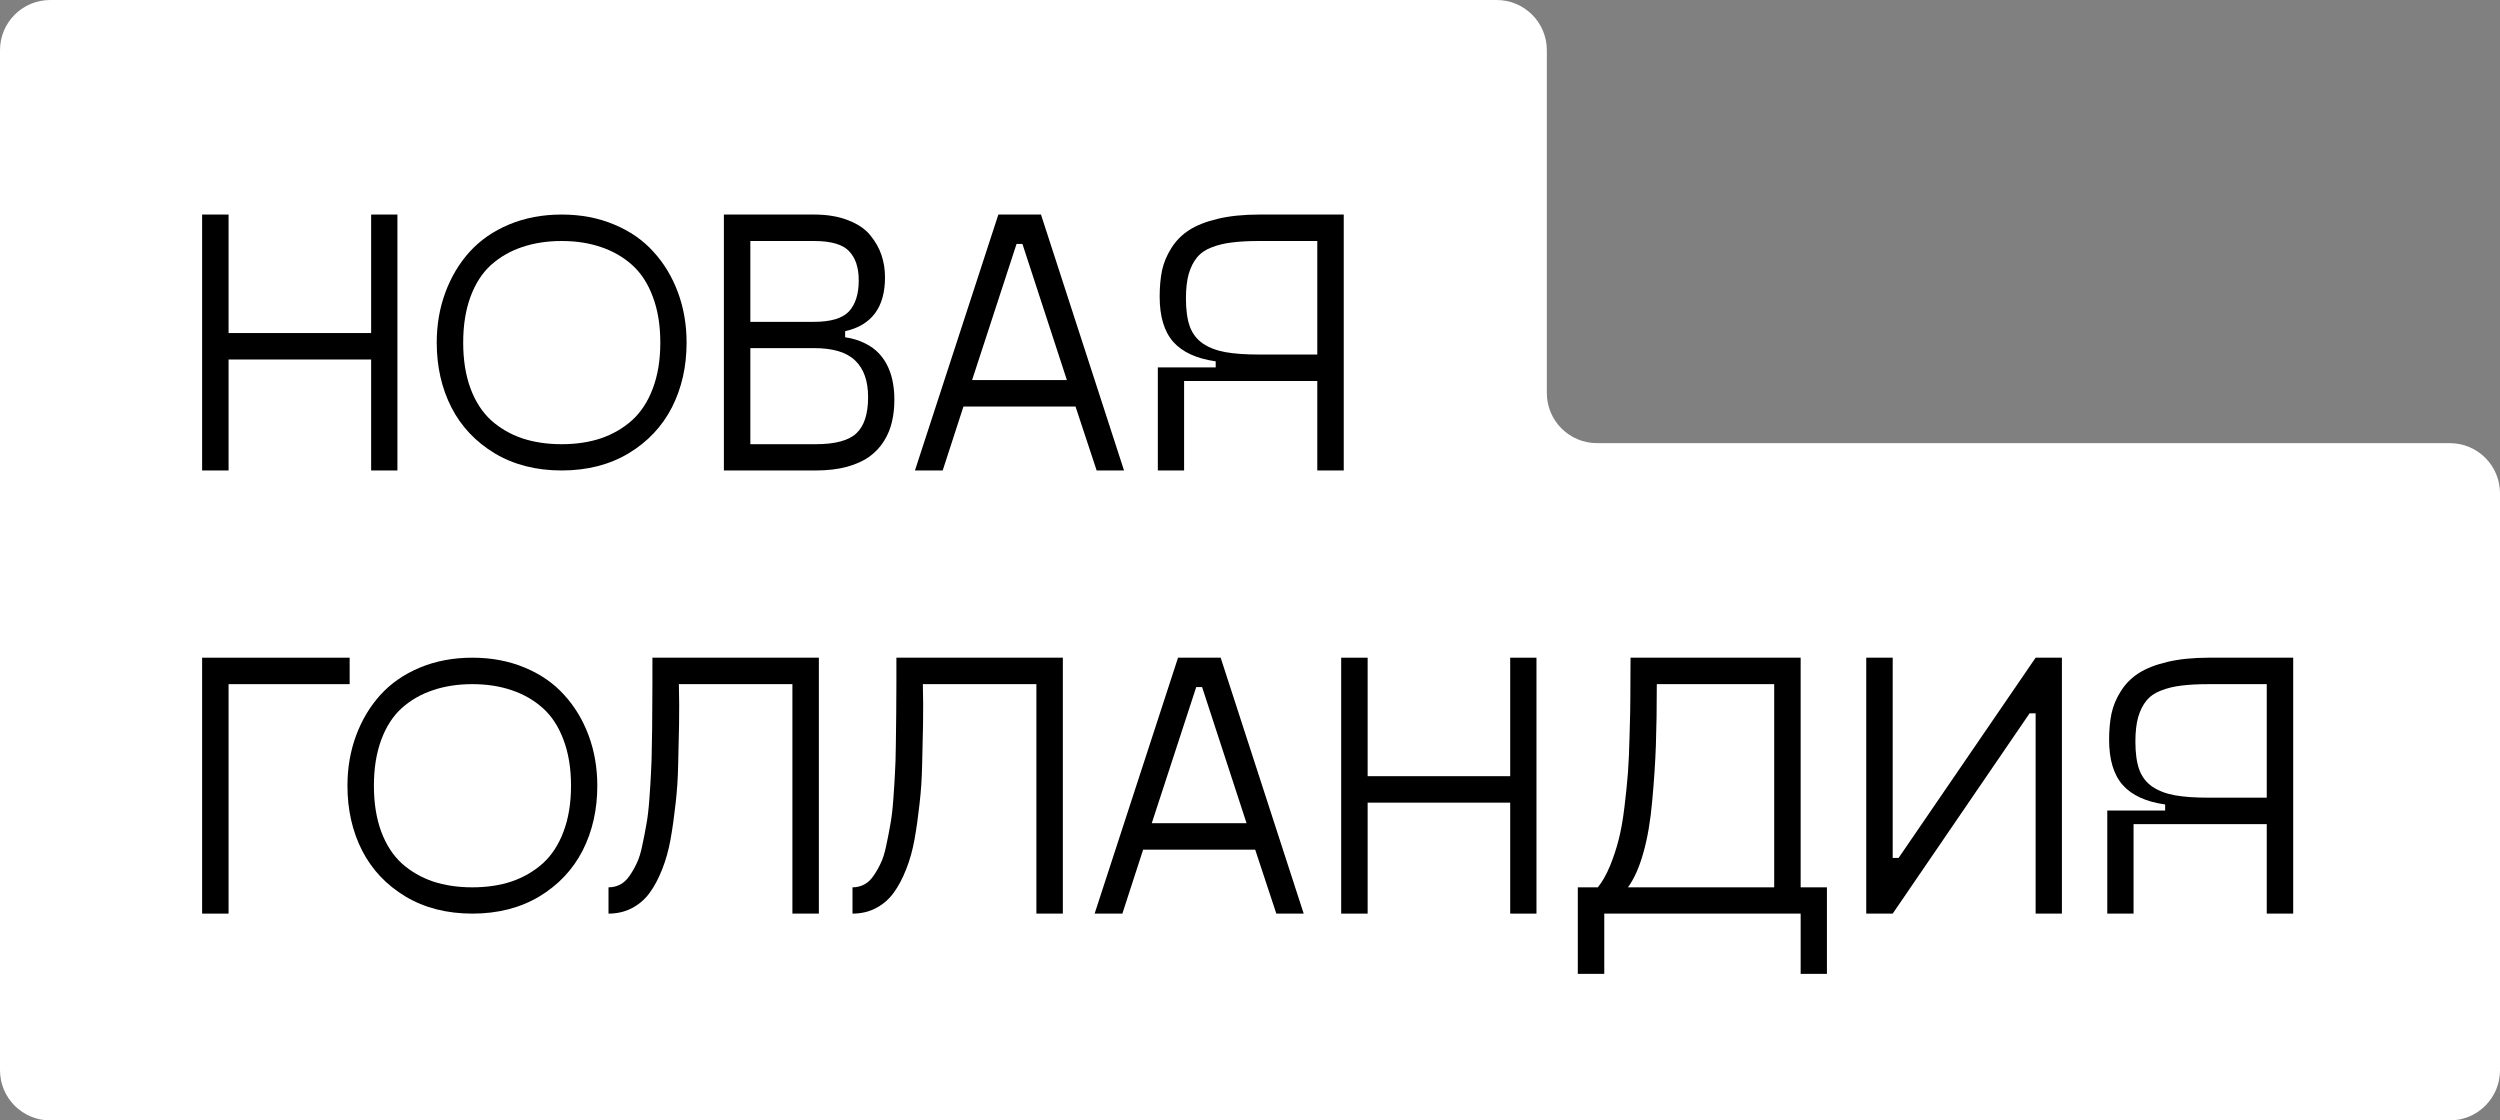
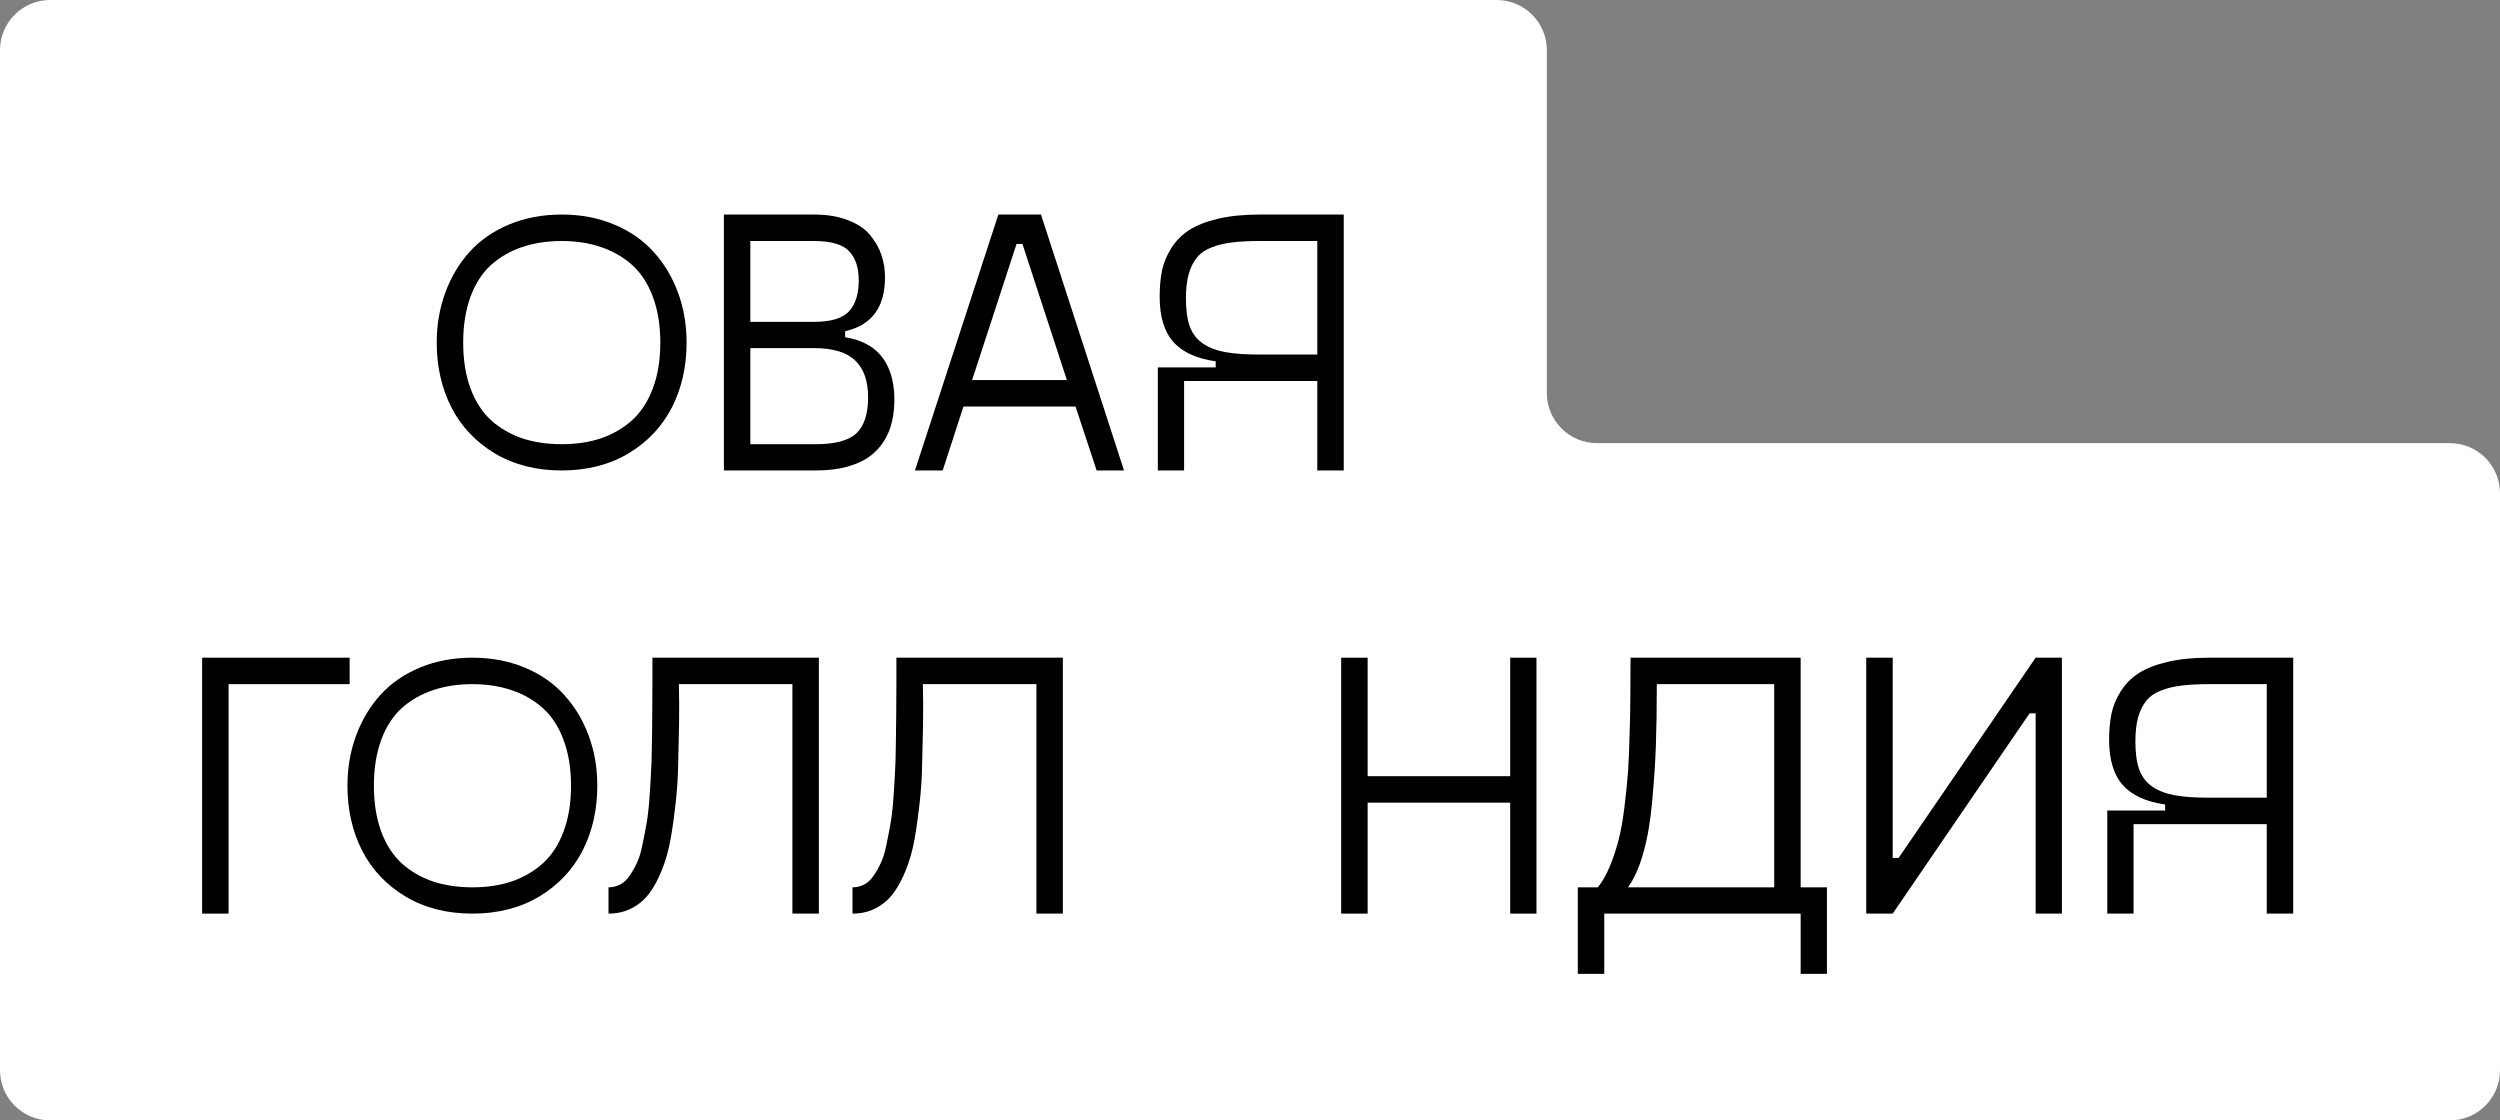
<svg xmlns="http://www.w3.org/2000/svg" width="299" height="134" viewBox="0 0 299 134" fill="none">
  <rect x="0" y="0" width="299" height="134" fill="#808080" stroke="none" />
  <path fill-rule="evenodd" clip-rule="evenodd" d="M185 6C185 2.686 182.314 0 179 0H6C2.686 0 0 2.686 0 6V128C0 131.314 2.686 134 6 134H293C296.314 134 299 131.314 299 128V59C299 55.686 296.314 53 293 53H191C187.686 53 185 50.314 185 47V6Z" fill="white" />
  <path d="M264.182 78.66H274.267V109.268H271.103V98.567H255.173V109.268H252.031V96.941H258.952V96.216C256.667 95.894 254.975 95.117 253.876 93.887C252.792 92.656 252.25 90.855 252.25 88.481C252.25 87.31 252.346 86.262 252.536 85.339C252.741 84.402 253.115 83.508 253.657 82.659C254.199 81.794 254.902 81.084 255.766 80.527C256.645 79.956 257.795 79.502 259.216 79.165C260.637 78.828 262.292 78.66 264.182 78.66ZM271.103 95.403V81.824H264.182C262.878 81.824 261.779 81.882 260.886 81.999C260.007 82.102 259.194 82.3 258.447 82.593C257.714 82.871 257.136 83.274 256.711 83.801C256.286 84.314 255.957 84.973 255.722 85.779C255.502 86.57 255.393 87.544 255.393 88.701C255.393 90.064 255.546 91.177 255.854 92.041C256.162 92.891 256.682 93.572 257.414 94.085C258.161 94.582 259.062 94.927 260.117 95.117C261.171 95.308 262.526 95.403 264.182 95.403H271.103Z" fill="black" />
  <path d="M243.461 78.66H246.604V109.268H243.461V85.317H242.736L226.367 109.268H223.203V78.66H226.367V102.61H227.07L243.461 78.66Z" fill="black" />
  <path d="M215.358 106.125H218.5V116.475H215.358V109.268H191.87V116.475H188.706V106.125H191.101C191.643 105.452 192.126 104.602 192.551 103.577C192.976 102.537 193.32 101.497 193.583 100.457C193.862 99.402 194.096 98.084 194.287 96.501C194.477 94.919 194.616 93.55 194.704 92.393C194.792 91.221 194.858 89.683 194.902 87.778C194.96 85.874 194.99 84.394 194.99 83.34C195.004 82.285 195.012 80.776 195.012 78.814V78.66H215.358V106.125ZM194.704 106.125H212.194V81.824H198.154C198.154 84.636 198.117 87.075 198.044 89.141C197.971 91.206 197.824 93.425 197.604 95.798C197.399 98.157 197.048 100.215 196.55 101.973C196.066 103.716 195.451 105.1 194.704 106.125Z" fill="black" />
  <path d="M180.62 78.66H183.762V109.268H180.62V95.996H163.569V109.268H160.405V78.66H163.569V92.832H180.62V78.66Z" fill="black" />
-   <path d="M152.648 109.268L150.122 101.621H136.718L134.235 109.268H130.917L140.893 78.66H145.991L155.922 109.268H152.648ZM137.751 98.457H149.089L143.771 82.175H143.068L137.751 98.457Z" fill="black" />
  <path d="M127.116 78.66V109.268H123.952V81.824H110.373C110.417 83.42 110.424 85.039 110.395 86.68C110.366 88.306 110.329 89.917 110.285 91.514C110.256 93.096 110.153 94.634 109.978 96.128C109.816 97.622 109.619 99.028 109.384 100.347C109.15 101.665 108.813 102.874 108.374 103.972C107.949 105.056 107.451 105.994 106.879 106.785C106.308 107.561 105.605 108.169 104.77 108.608C103.935 109.048 102.998 109.268 101.958 109.268V106.125C102.456 106.125 102.917 106.016 103.342 105.796C103.767 105.576 104.14 105.232 104.462 104.763C104.799 104.28 105.092 103.767 105.341 103.225C105.605 102.683 105.825 101.973 106 101.094C106.191 100.215 106.352 99.387 106.484 98.611C106.63 97.835 106.748 96.86 106.835 95.689C106.923 94.502 106.989 93.455 107.033 92.546C107.092 91.624 107.128 90.466 107.143 89.075C107.172 87.668 107.187 86.482 107.187 85.515C107.202 84.548 107.209 83.318 107.209 81.824V78.66H127.116Z" fill="black" />
  <path d="M97.936 78.66V109.268H94.772V81.824H81.193C81.237 83.42 81.245 85.039 81.215 86.68C81.186 88.306 81.149 89.917 81.106 91.514C81.076 93.096 80.974 94.634 80.798 96.128C80.637 97.622 80.439 99.028 80.205 100.347C79.97 101.665 79.633 102.874 79.194 103.972C78.769 105.056 78.271 105.994 77.7 106.785C77.128 107.561 76.425 108.169 75.59 108.608C74.755 109.048 73.818 109.268 72.778 109.268V106.125C73.276 106.125 73.737 106.016 74.162 105.796C74.587 105.576 74.96 105.232 75.283 104.763C75.62 104.28 75.913 103.767 76.162 103.225C76.425 102.683 76.645 101.973 76.821 101.094C77.011 100.215 77.172 99.387 77.304 98.611C77.451 97.835 77.568 96.86 77.656 95.689C77.744 94.502 77.81 93.455 77.853 92.546C77.912 91.624 77.949 90.466 77.963 89.075C77.993 87.668 78.007 86.482 78.007 85.515C78.022 84.548 78.029 83.318 78.029 81.824V78.66H97.936Z" fill="black" />
  <path d="M64.494 107.224C62.209 108.586 59.543 109.268 56.496 109.268C53.449 109.268 50.783 108.586 48.498 107.224C46.213 105.847 44.484 104.016 43.312 101.731C42.141 99.431 41.555 96.846 41.555 93.975C41.555 91.836 41.899 89.836 42.587 87.976C43.276 86.116 44.243 84.497 45.488 83.12C46.748 81.728 48.322 80.637 50.212 79.846C52.116 79.055 54.211 78.66 56.496 78.66C58.781 78.66 60.869 79.055 62.758 79.846C64.663 80.637 66.237 81.728 67.482 83.12C68.742 84.497 69.716 86.116 70.405 87.976C71.093 89.836 71.438 91.836 71.438 93.975C71.438 96.846 70.852 99.431 69.68 101.731C68.508 104.016 66.779 105.847 64.494 107.224ZM51.772 105.422C53.193 105.891 54.768 106.125 56.496 106.125C58.225 106.125 59.792 105.891 61.198 105.422C62.605 104.939 63.842 104.221 64.912 103.269C65.981 102.302 66.809 101.035 67.394 99.468C67.995 97.886 68.295 96.055 68.295 93.975C68.295 91.894 67.995 90.064 67.394 88.481C66.809 86.899 65.981 85.632 64.912 84.68C63.842 83.728 62.605 83.018 61.198 82.549C59.792 82.065 58.225 81.824 56.496 81.824C54.768 81.824 53.193 82.065 51.772 82.549C50.366 83.018 49.128 83.728 48.059 84.68C47.004 85.632 46.184 86.899 45.598 88.481C45.012 90.064 44.719 91.894 44.719 93.975C44.719 96.055 45.012 97.886 45.598 99.468C46.184 101.035 47.004 102.302 48.059 103.269C49.128 104.221 50.366 104.939 51.772 105.422Z" fill="black" />
  <path d="M41.818 78.66V81.824H27.338V109.268H24.174V78.66H41.818Z" fill="black" />
  <path d="M150.627 25.66H160.712V56.268H157.548V45.567H141.618V56.268H138.476V43.941H145.397V43.216C143.112 42.894 141.42 42.117 140.322 40.887C139.238 39.656 138.696 37.855 138.696 35.481C138.696 34.31 138.791 33.262 138.981 32.339C139.187 31.402 139.56 30.508 140.102 29.659C140.644 28.794 141.347 28.084 142.211 27.527C143.09 26.956 144.24 26.502 145.661 26.165C147.082 25.828 148.737 25.66 150.627 25.66ZM157.548 42.403V28.824H150.627C149.323 28.824 148.225 28.882 147.331 29C146.452 29.102 145.639 29.3 144.892 29.593C144.16 29.871 143.581 30.274 143.156 30.801C142.731 31.314 142.402 31.973 142.167 32.779C141.948 33.57 141.838 34.544 141.838 35.701C141.838 37.063 141.992 38.177 142.299 39.041C142.607 39.891 143.127 40.572 143.859 41.084C144.606 41.583 145.507 41.927 146.562 42.117C147.617 42.308 148.972 42.403 150.627 42.403H157.548Z" fill="black" />
  <path d="M131.159 56.268L128.632 48.621H115.229L112.746 56.268H109.428L119.404 25.66H124.501L134.433 56.268H131.159ZM116.262 45.457H127.6L122.282 29.175H121.579L116.262 45.457Z" fill="black" />
  <path d="M101.079 40.337C101.972 40.469 102.763 40.711 103.452 41.062C104.14 41.399 104.704 41.81 105.144 42.293C105.583 42.762 105.942 43.304 106.22 43.919C106.499 44.534 106.689 45.157 106.792 45.787C106.909 46.416 106.967 47.09 106.967 47.808C106.967 48.746 106.872 49.617 106.682 50.423C106.506 51.228 106.191 51.998 105.737 52.73C105.283 53.462 104.704 54.085 104.001 54.598C103.298 55.11 102.397 55.52 101.298 55.828C100.214 56.121 98.969 56.268 97.563 56.268H86.577V25.66H97.343C98.925 25.66 100.288 25.887 101.43 26.341C102.587 26.78 103.474 27.381 104.089 28.143C104.704 28.89 105.151 29.681 105.429 30.516C105.708 31.351 105.847 32.237 105.847 33.174C105.847 36.748 104.257 38.895 101.079 39.612V40.337ZM89.741 28.824V38.492H97.343C99.365 38.492 100.764 38.074 101.54 37.239C102.316 36.39 102.705 35.159 102.705 33.548C102.705 31.995 102.316 30.823 101.54 30.032C100.778 29.227 99.379 28.824 97.343 28.824H89.741ZM97.563 53.126C99.877 53.126 101.496 52.693 102.419 51.829C103.356 50.95 103.825 49.507 103.825 47.501C103.825 45.567 103.312 44.109 102.287 43.128C101.276 42.132 99.628 41.634 97.343 41.634H89.741V53.126H97.563Z" fill="black" />
  <path d="M75.173 54.224C72.888 55.586 70.222 56.268 67.175 56.268C64.128 56.268 61.462 55.586 59.177 54.224C56.892 52.847 55.163 51.016 53.991 48.731C52.819 46.431 52.233 43.846 52.233 40.975C52.233 38.836 52.578 36.836 53.266 34.976C53.955 33.116 54.921 31.497 56.166 30.12C57.426 28.729 59.001 27.637 60.891 26.846C62.795 26.055 64.89 25.66 67.175 25.66C69.46 25.66 71.547 26.055 73.437 26.846C75.341 27.637 76.916 28.729 78.161 30.12C79.421 31.497 80.395 33.116 81.084 34.976C81.772 36.836 82.116 38.836 82.116 40.975C82.116 43.846 81.53 46.431 80.358 48.731C79.186 51.016 77.458 52.847 75.173 54.224ZM62.451 52.422C63.872 52.891 65.446 53.126 67.175 53.126C68.903 53.126 70.471 52.891 71.877 52.422C73.283 51.939 74.521 51.221 75.59 50.269C76.66 49.302 77.487 48.035 78.073 46.468C78.674 44.886 78.974 43.055 78.974 40.975C78.974 38.895 78.674 37.063 78.073 35.481C77.487 33.899 76.66 32.632 75.59 31.68C74.521 30.728 73.283 30.018 71.877 29.549C70.471 29.065 68.903 28.824 67.175 28.824C65.446 28.824 63.872 29.065 62.451 29.549C61.044 30.018 59.807 30.728 58.737 31.68C57.683 32.632 56.862 33.899 56.276 35.481C55.69 37.063 55.398 38.895 55.398 40.975C55.398 43.055 55.69 44.886 56.276 46.468C56.862 48.035 57.683 49.302 58.737 50.269C59.807 51.221 61.044 51.939 62.451 52.422Z" fill="black" />
-   <path d="M44.389 25.66H47.531V56.268H44.389V42.996H27.338V56.268H24.174V25.66H27.338V39.832H44.389V25.66Z" fill="black" />
</svg>